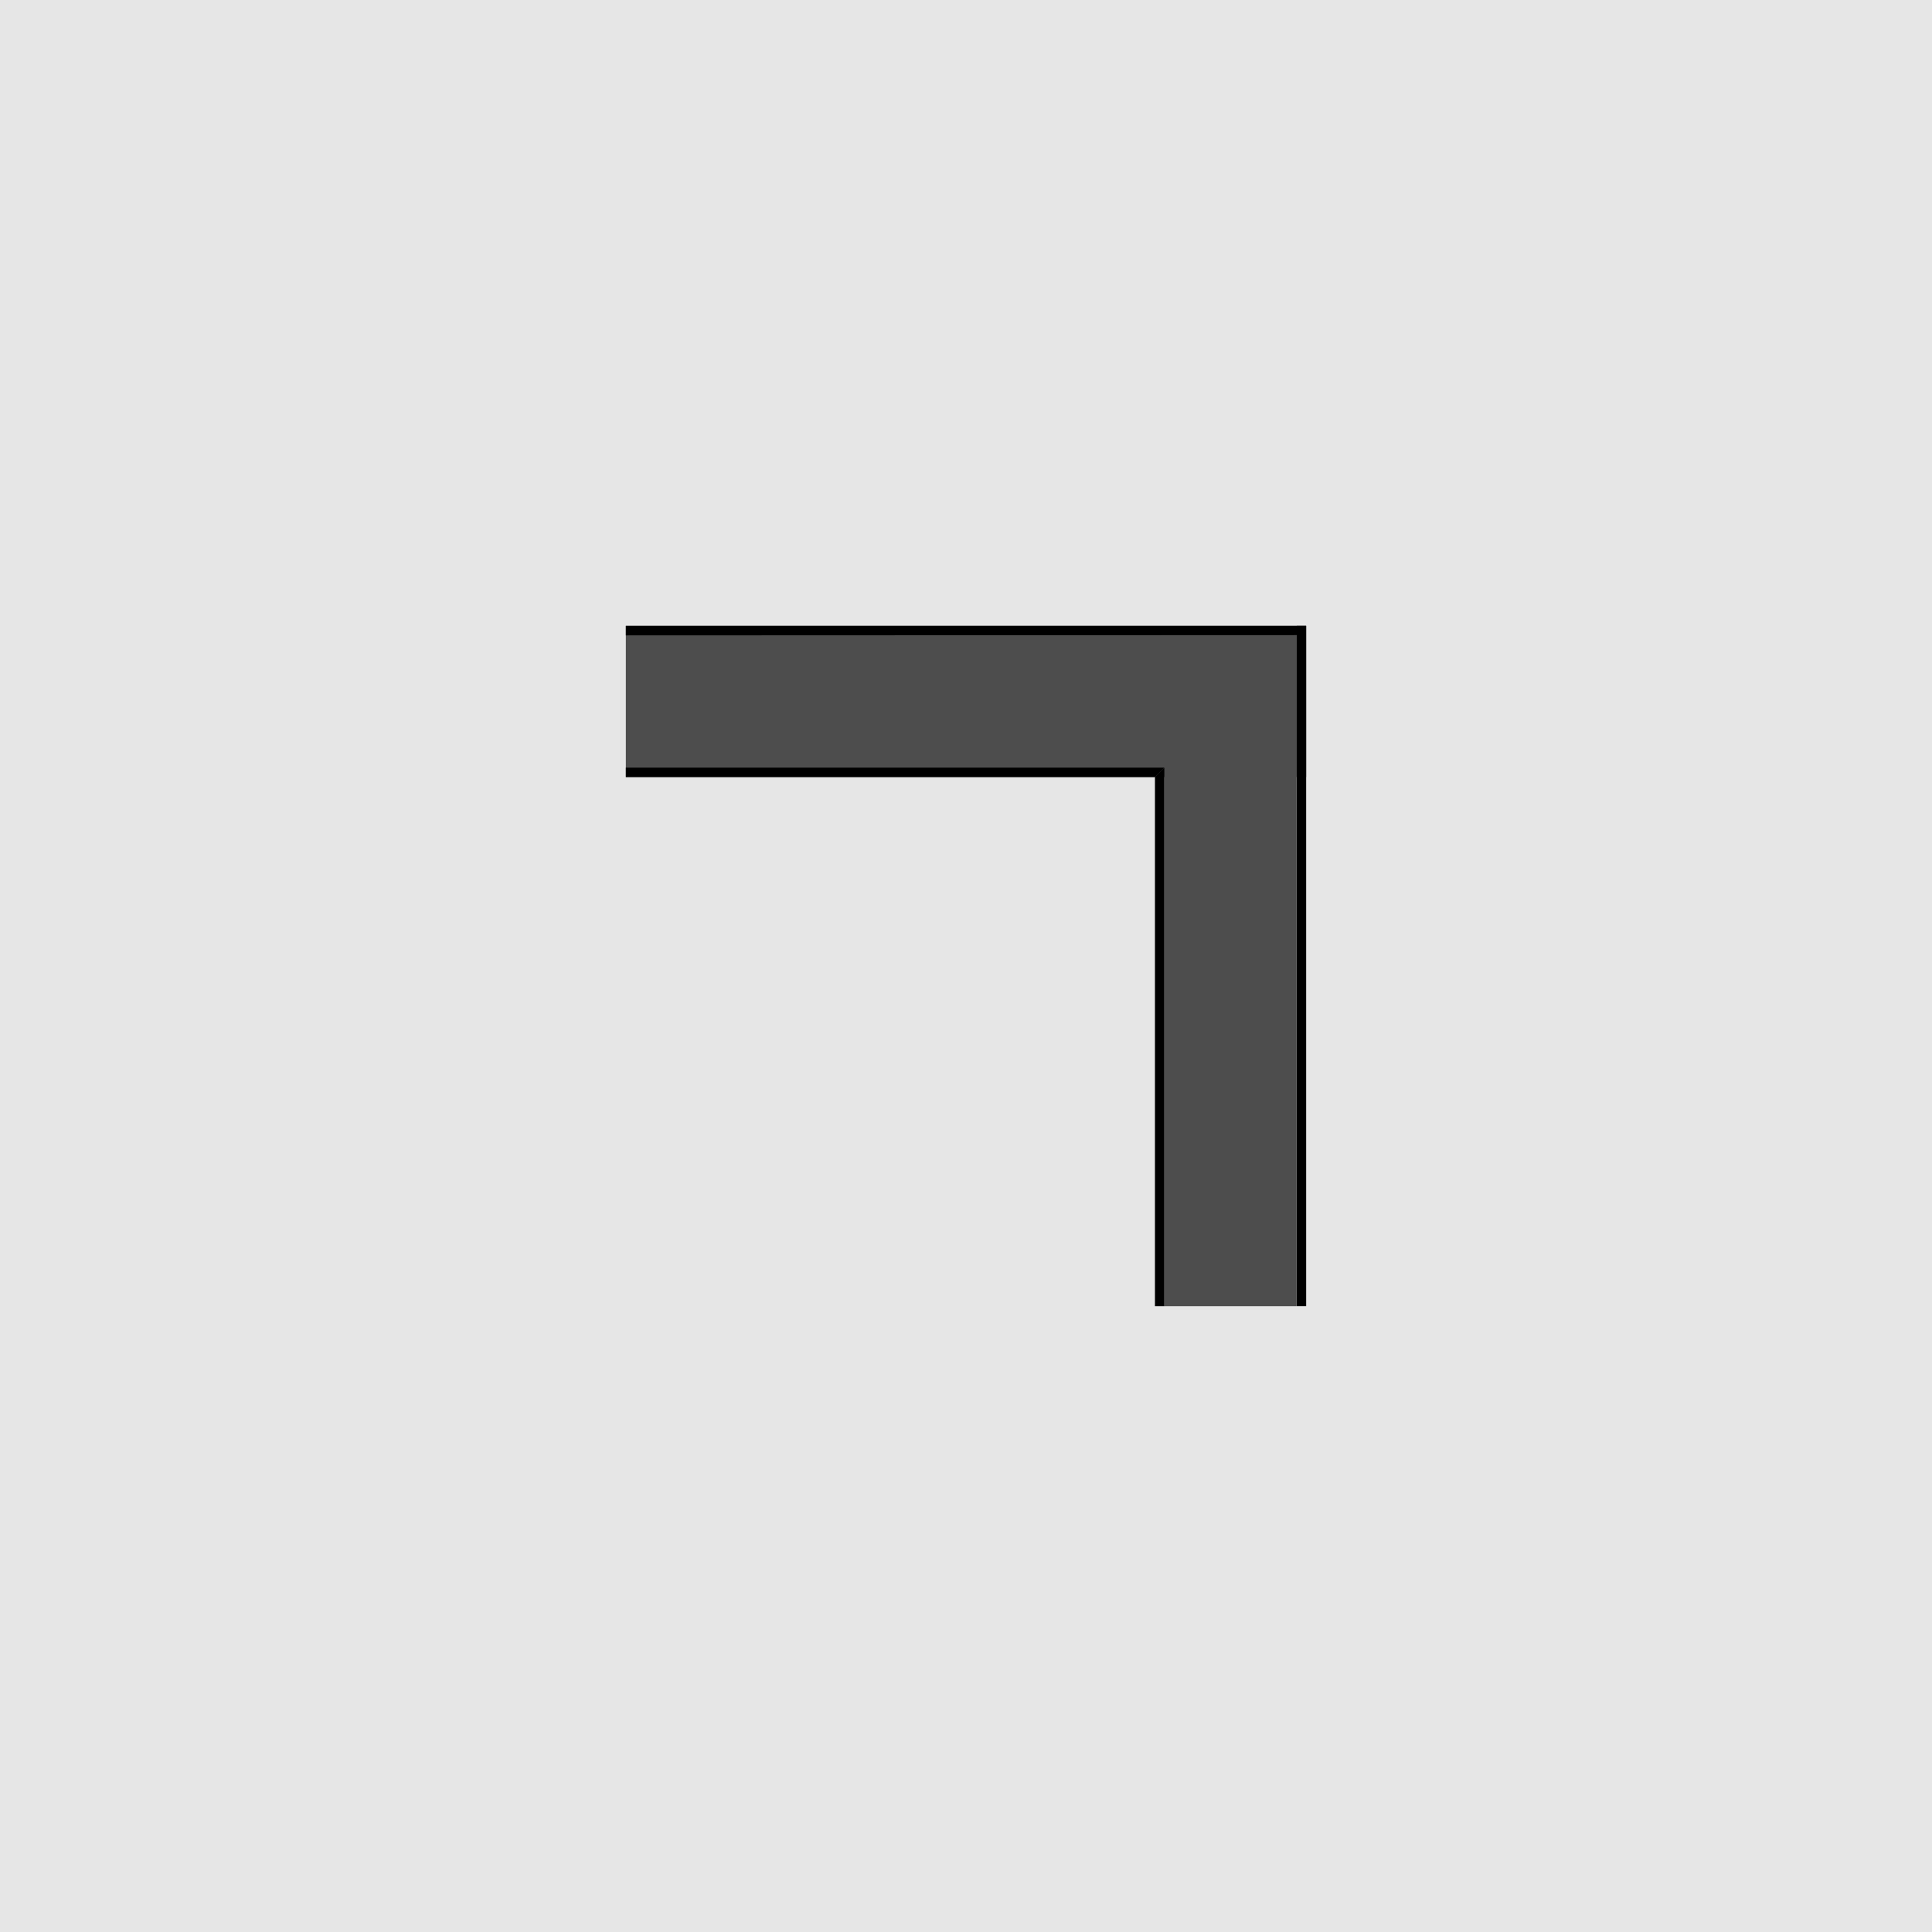
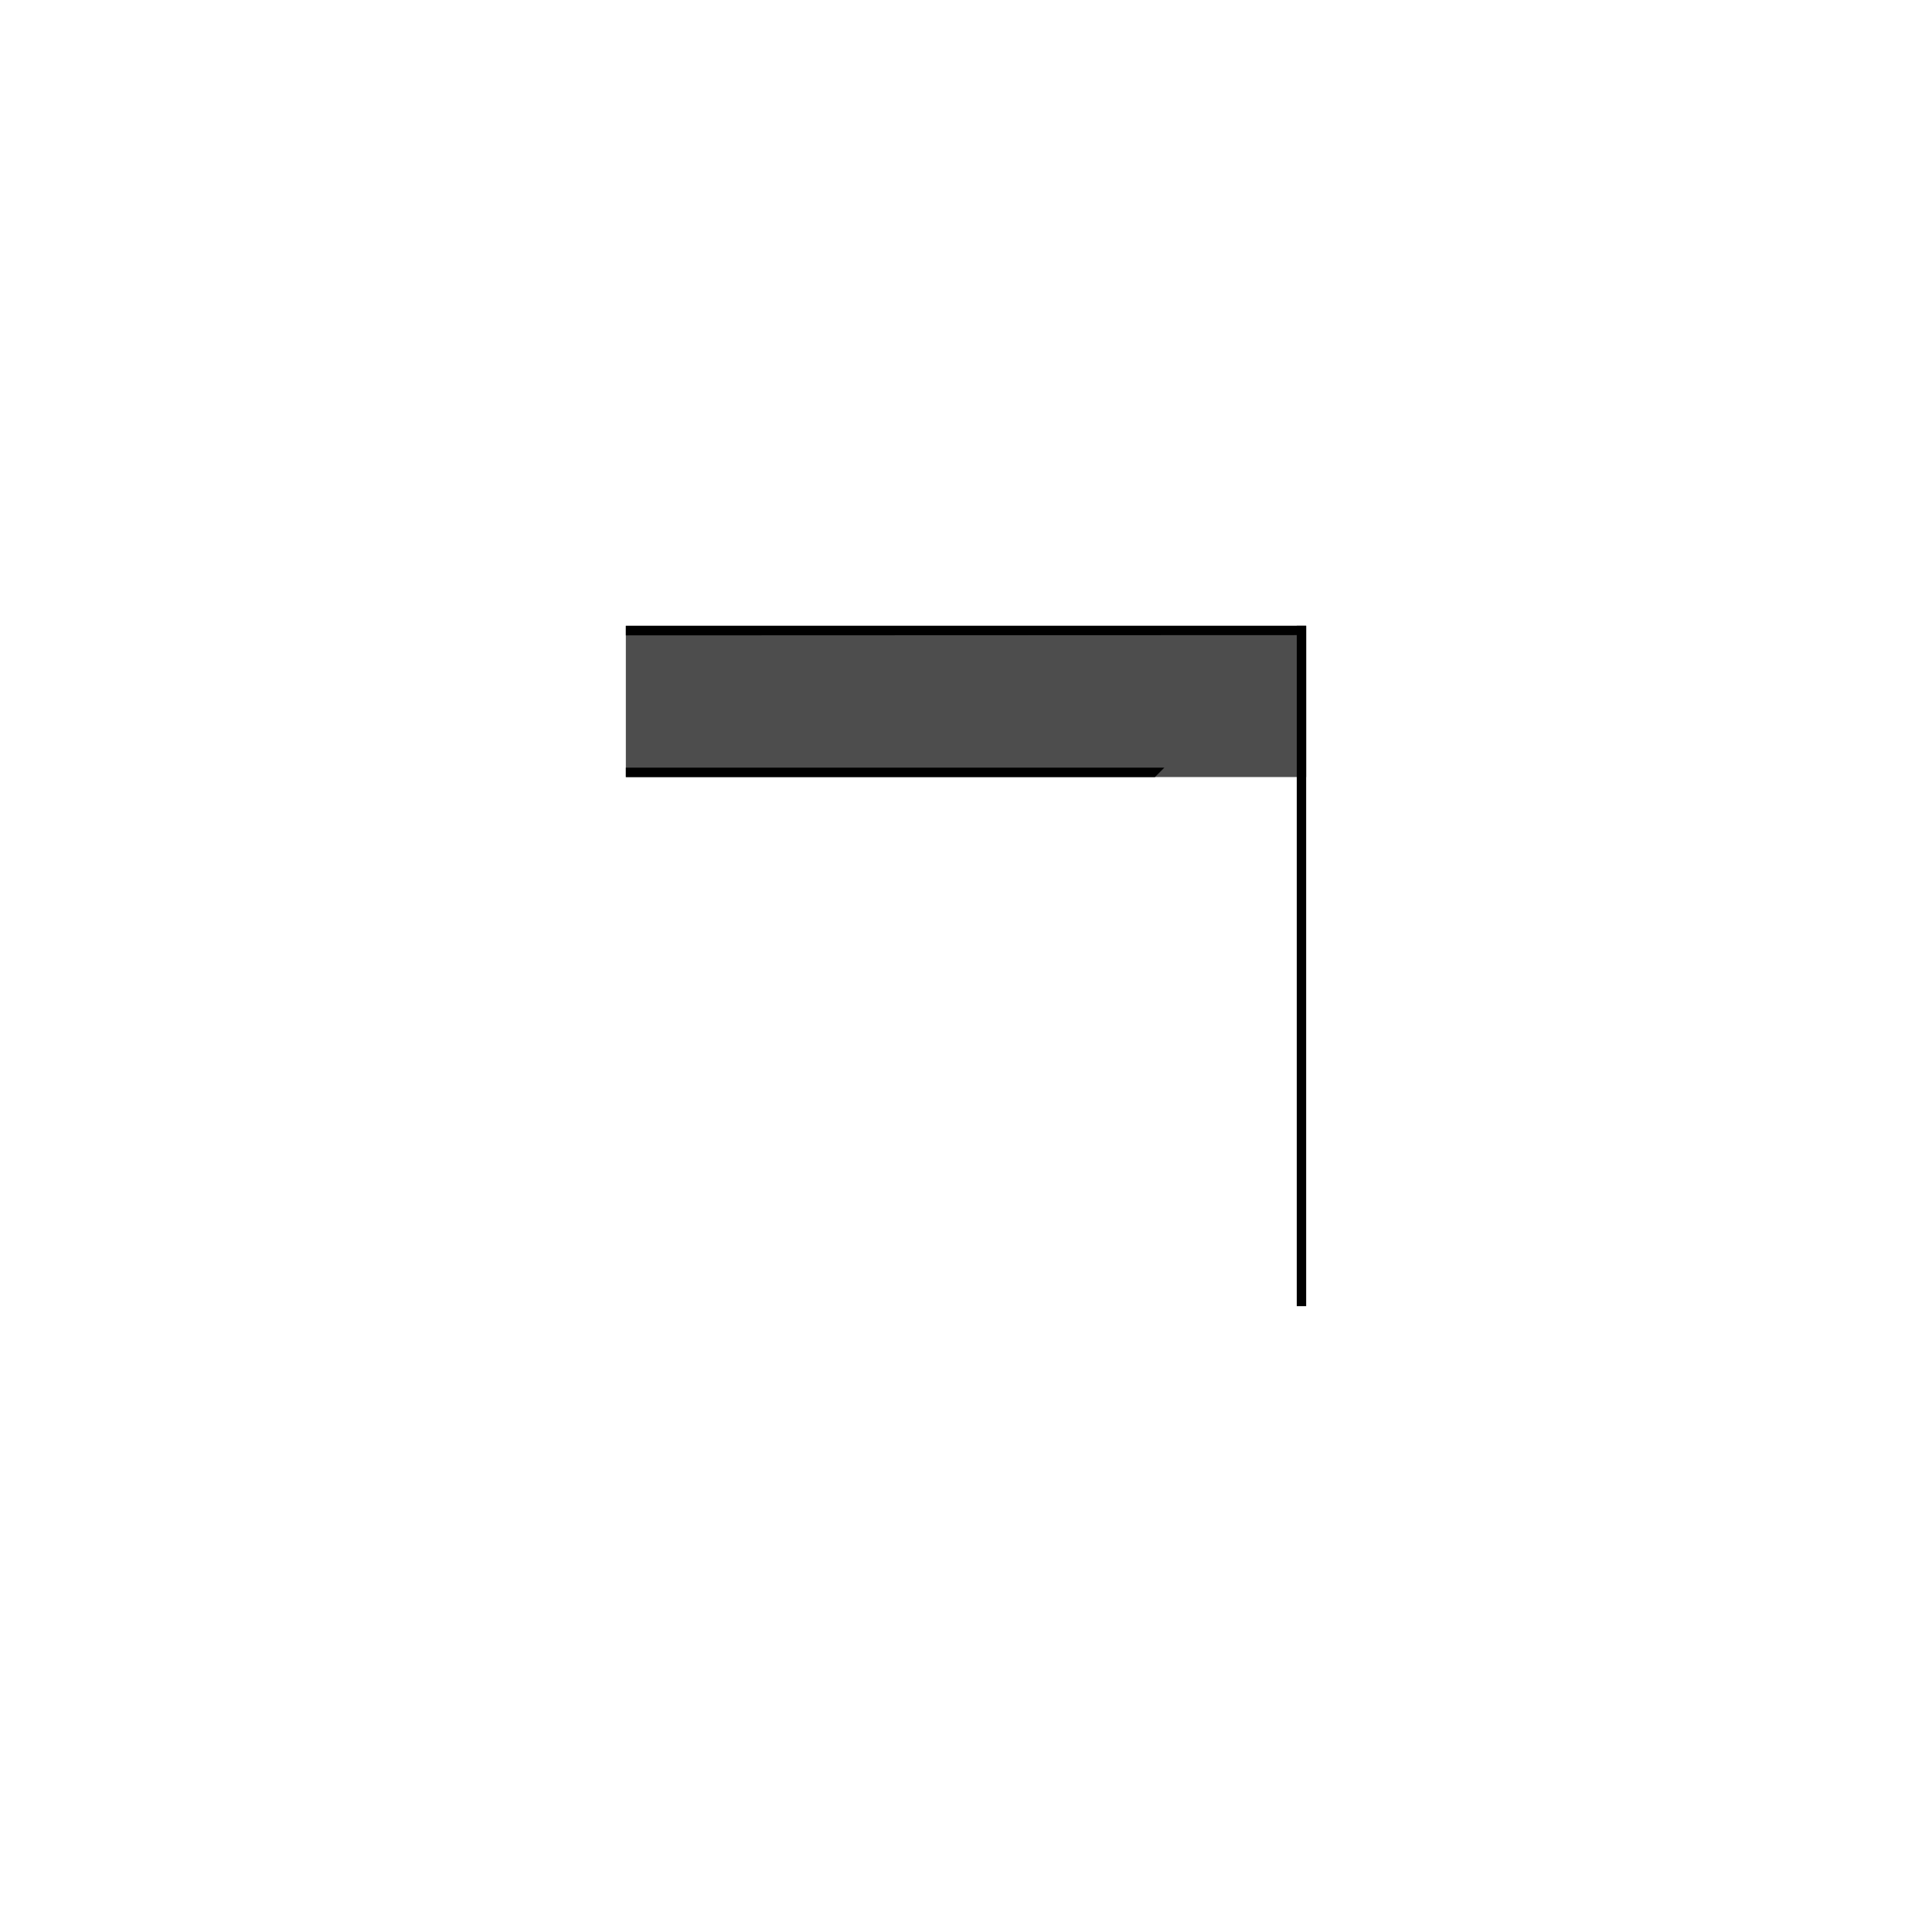
<svg xmlns="http://www.w3.org/2000/svg" id="Capa_1" viewBox="0 0 150 150">
-   <rect y="0" width="150" height="150" style="fill:#e6e6e6;" />
  <rect x="48.59" y="48.59" width="52.82" height="11.74" style="fill:#4d4d4d;" />
  <polygon points="100.67 49.31 48.59 49.33 48.59 48.59 101.41 48.59 100.67 49.31" style="fill-rule:evenodd;" />
  <polygon points="89.67 60.33 48.59 60.33 48.59 59.6 90.4 59.6 89.67 60.33" style="fill-rule:evenodd;" />
-   <polygon points="100.67 49.31 100.67 101.41 90.4 101.41 90.4 59.6 100.67 49.31" style="fill:#4d4d4d; fill-rule:evenodd;" />
  <rect x="74.63" y="74.63" width="52.82" height=".73" transform="translate(176.04 -26.04) rotate(90)" />
-   <polygon points="89.67 101.41 89.67 60.33 90.4 59.6 90.4 101.41 89.67 101.41" style="fill-rule:evenodd;" />
</svg>